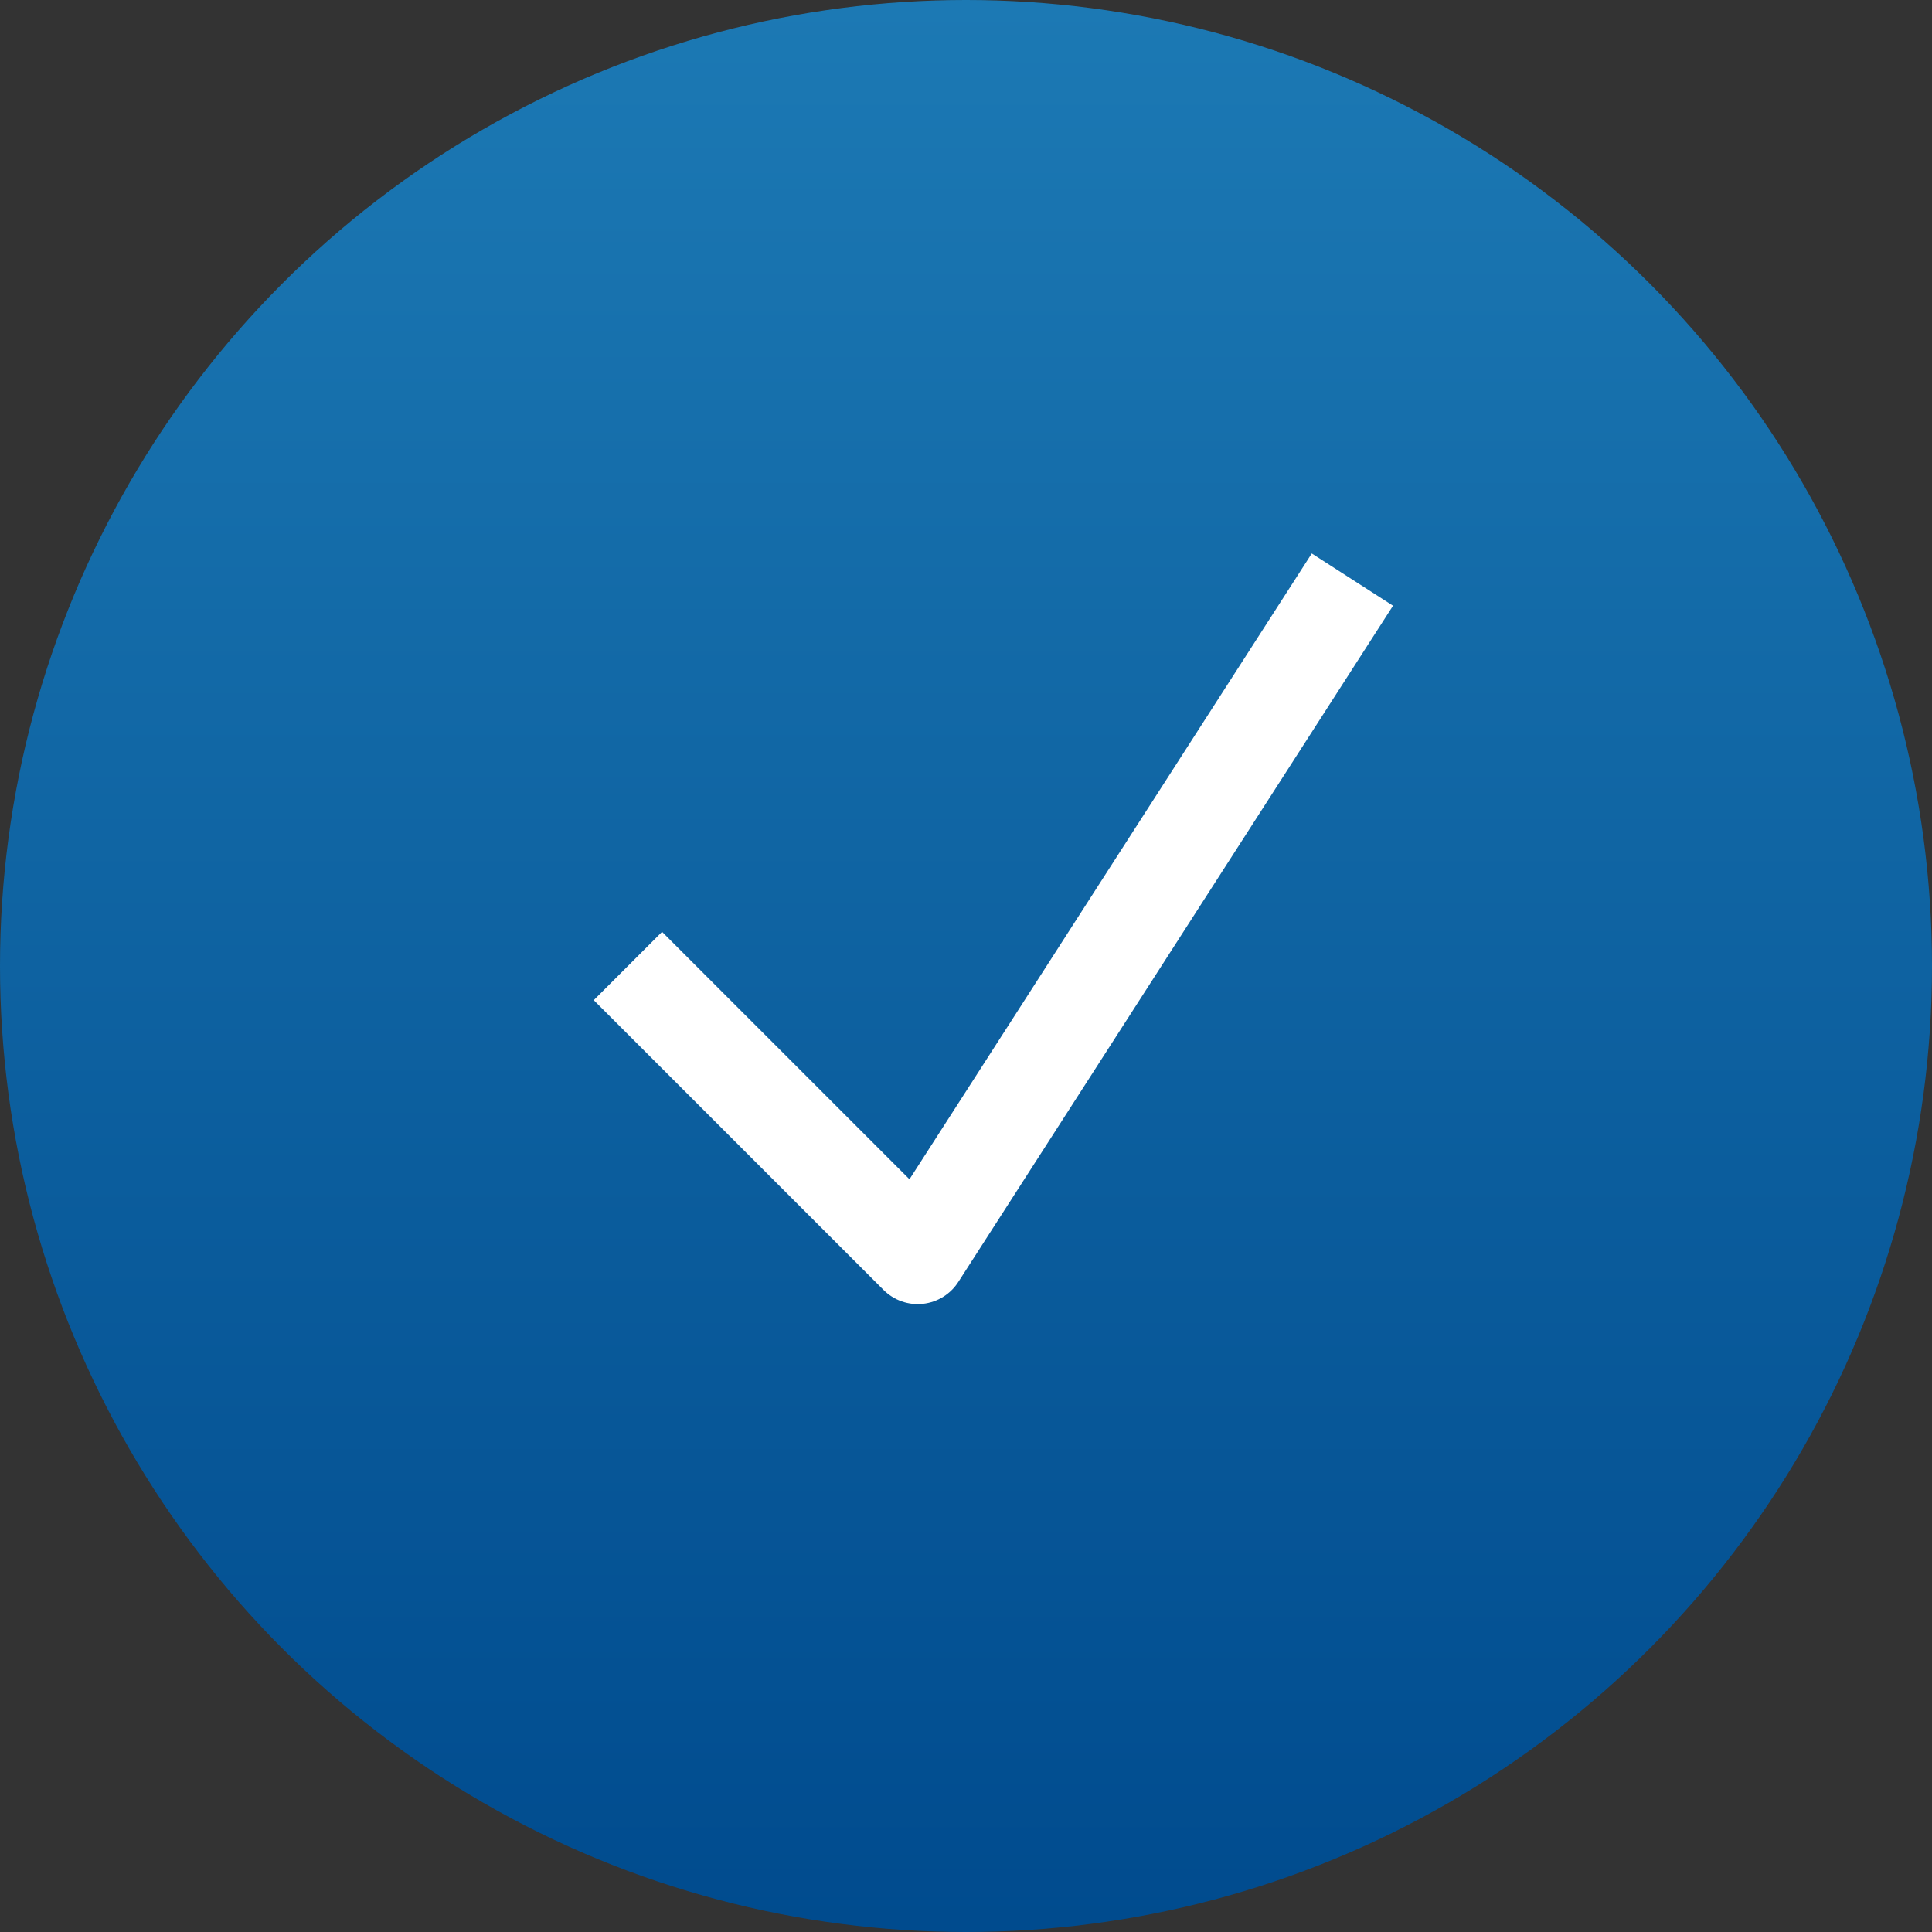
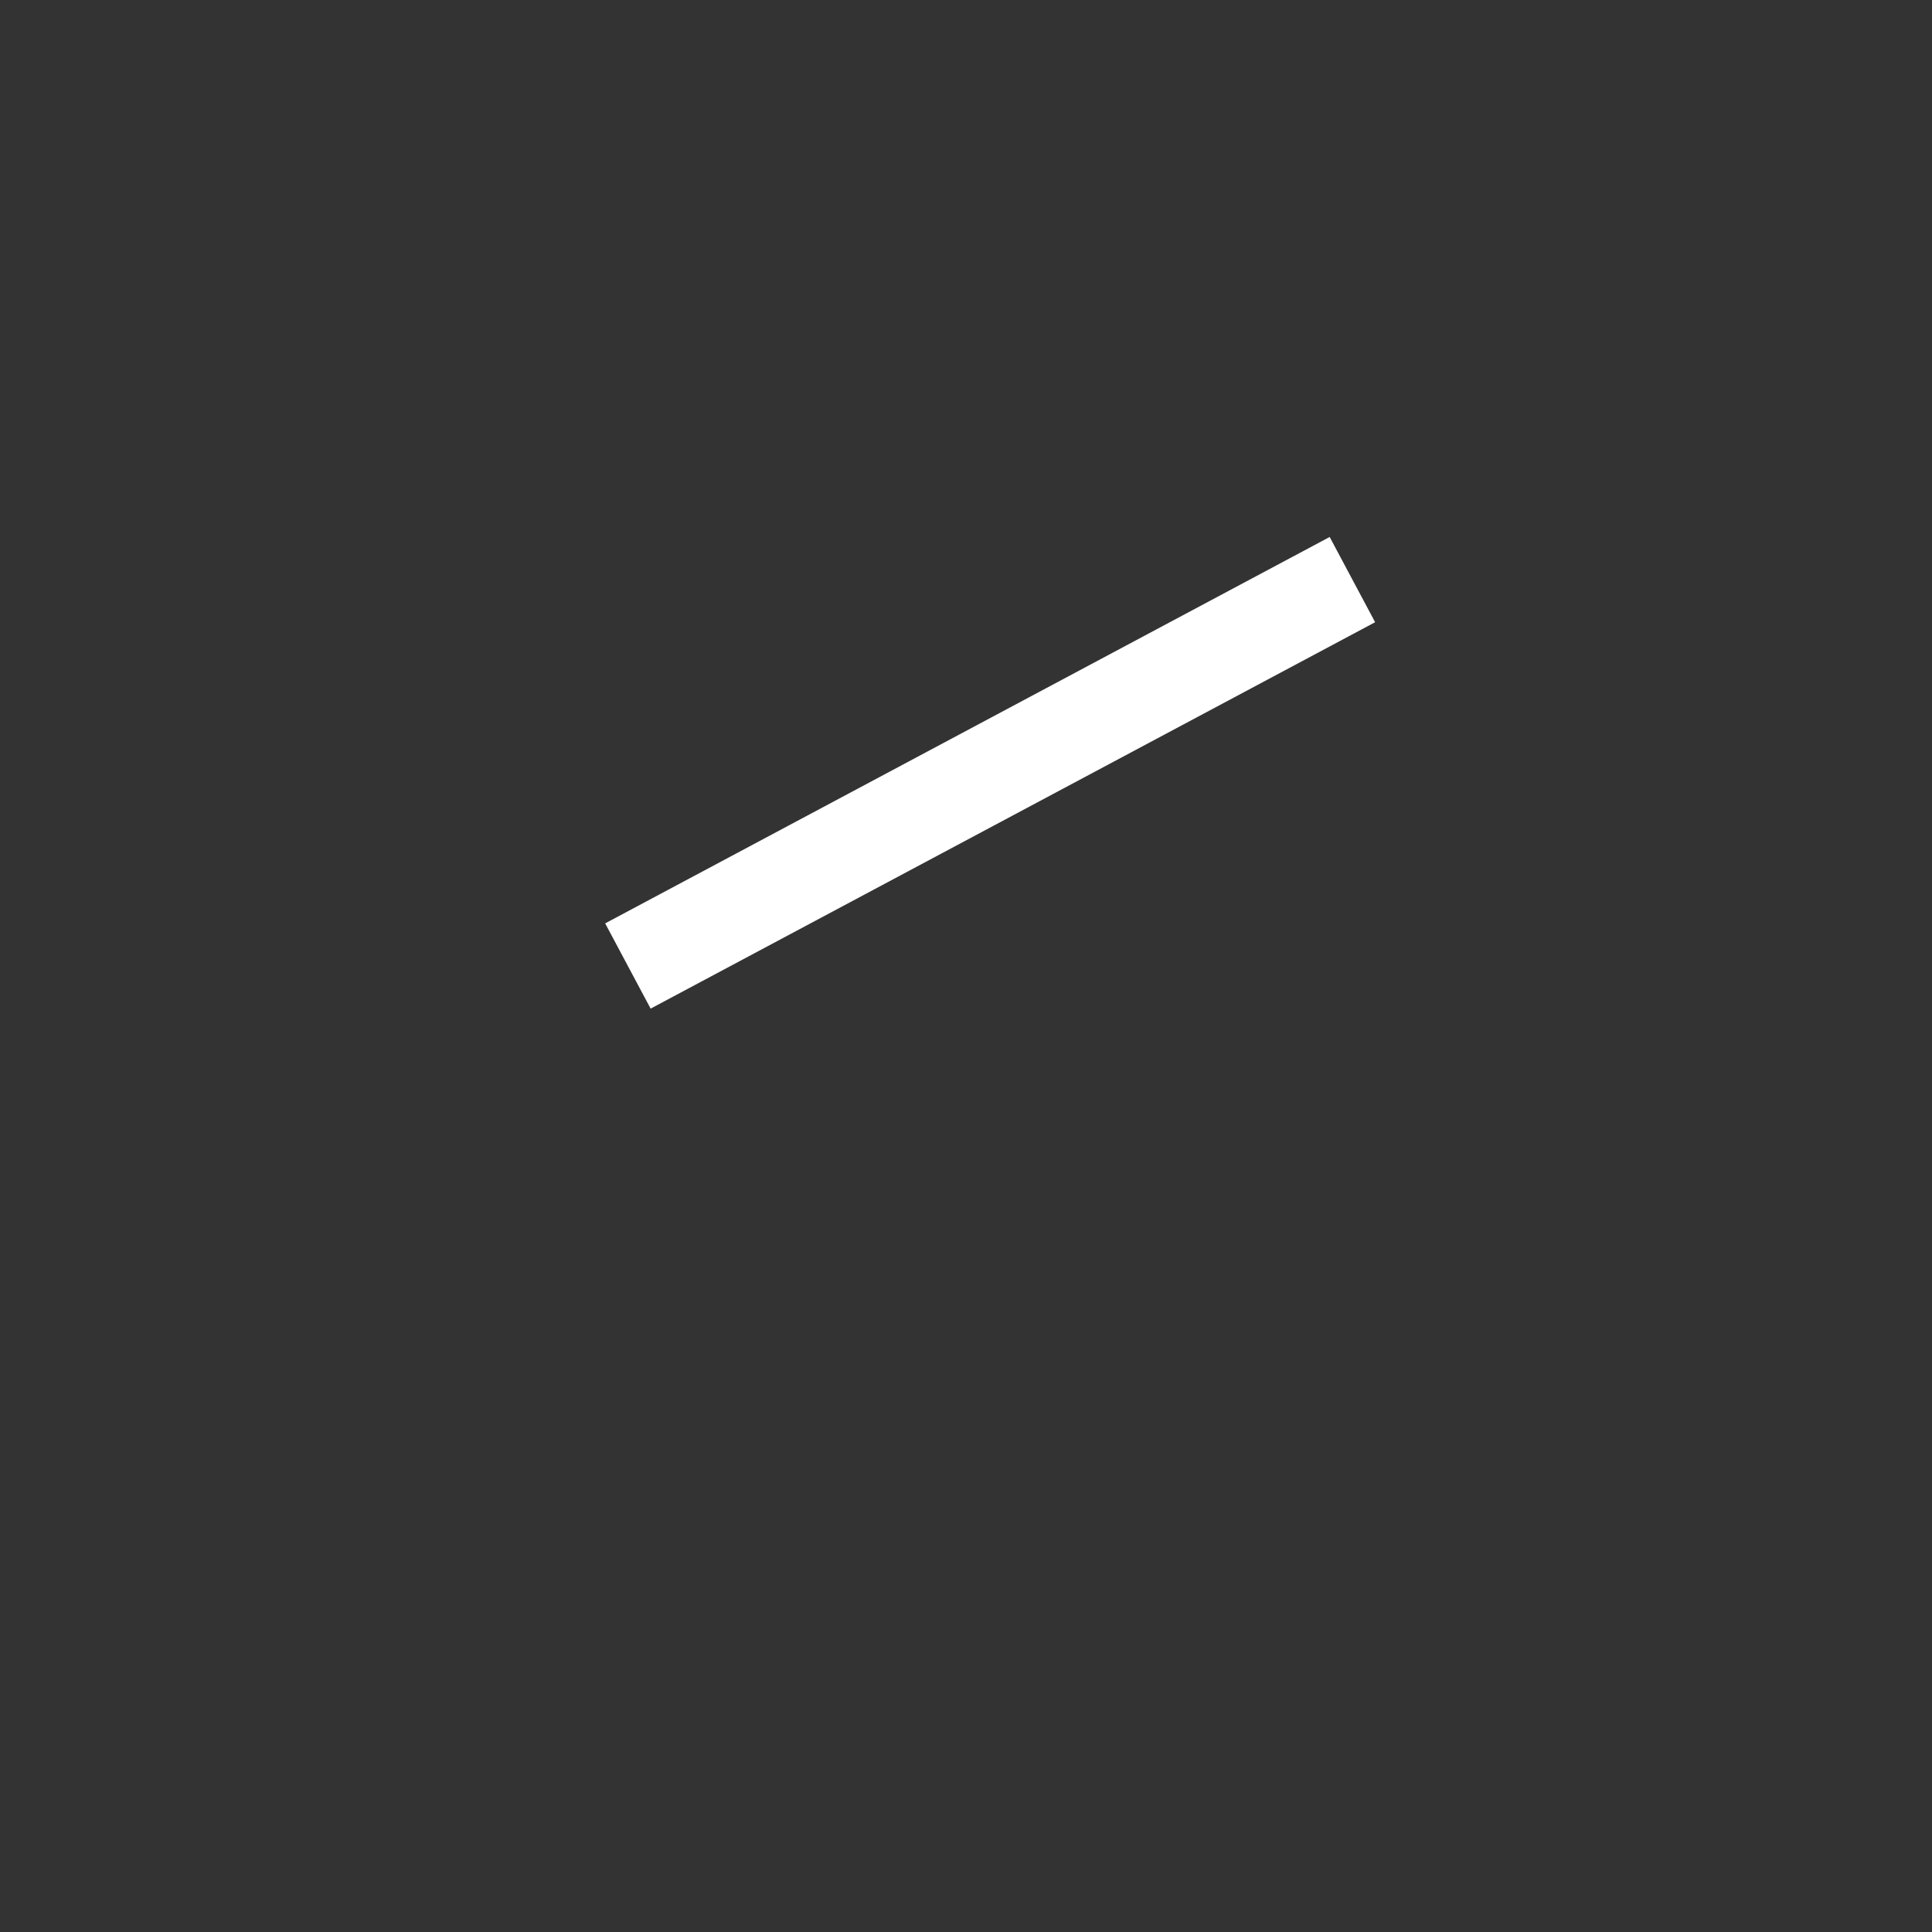
<svg xmlns="http://www.w3.org/2000/svg" width="40" height="40" viewBox="0 0 40 40" fill="none">
  <rect x="0" y="0" width="40" height="40" fill="#333333" stroke="none" />
-   <circle cx="20" cy="20" r="20" fill="url(#paint0_linear_2012_5)" />
-   <path d="M13 20L19 26L28 12" stroke="white" stroke-width="2" stroke-linejoin="round" />
+   <path d="M13 20L28 12" stroke="white" stroke-width="2" stroke-linejoin="round" />
  <defs>
    <linearGradient id="paint0_linear_2012_5" x1="20" y1="0" x2="20" y2="40" gradientUnits="userSpaceOnUse">
      <stop stop-color="#1C79B4" />
      <stop offset="1" stop-color="#004B8E" />
    </linearGradient>
  </defs>
</svg>